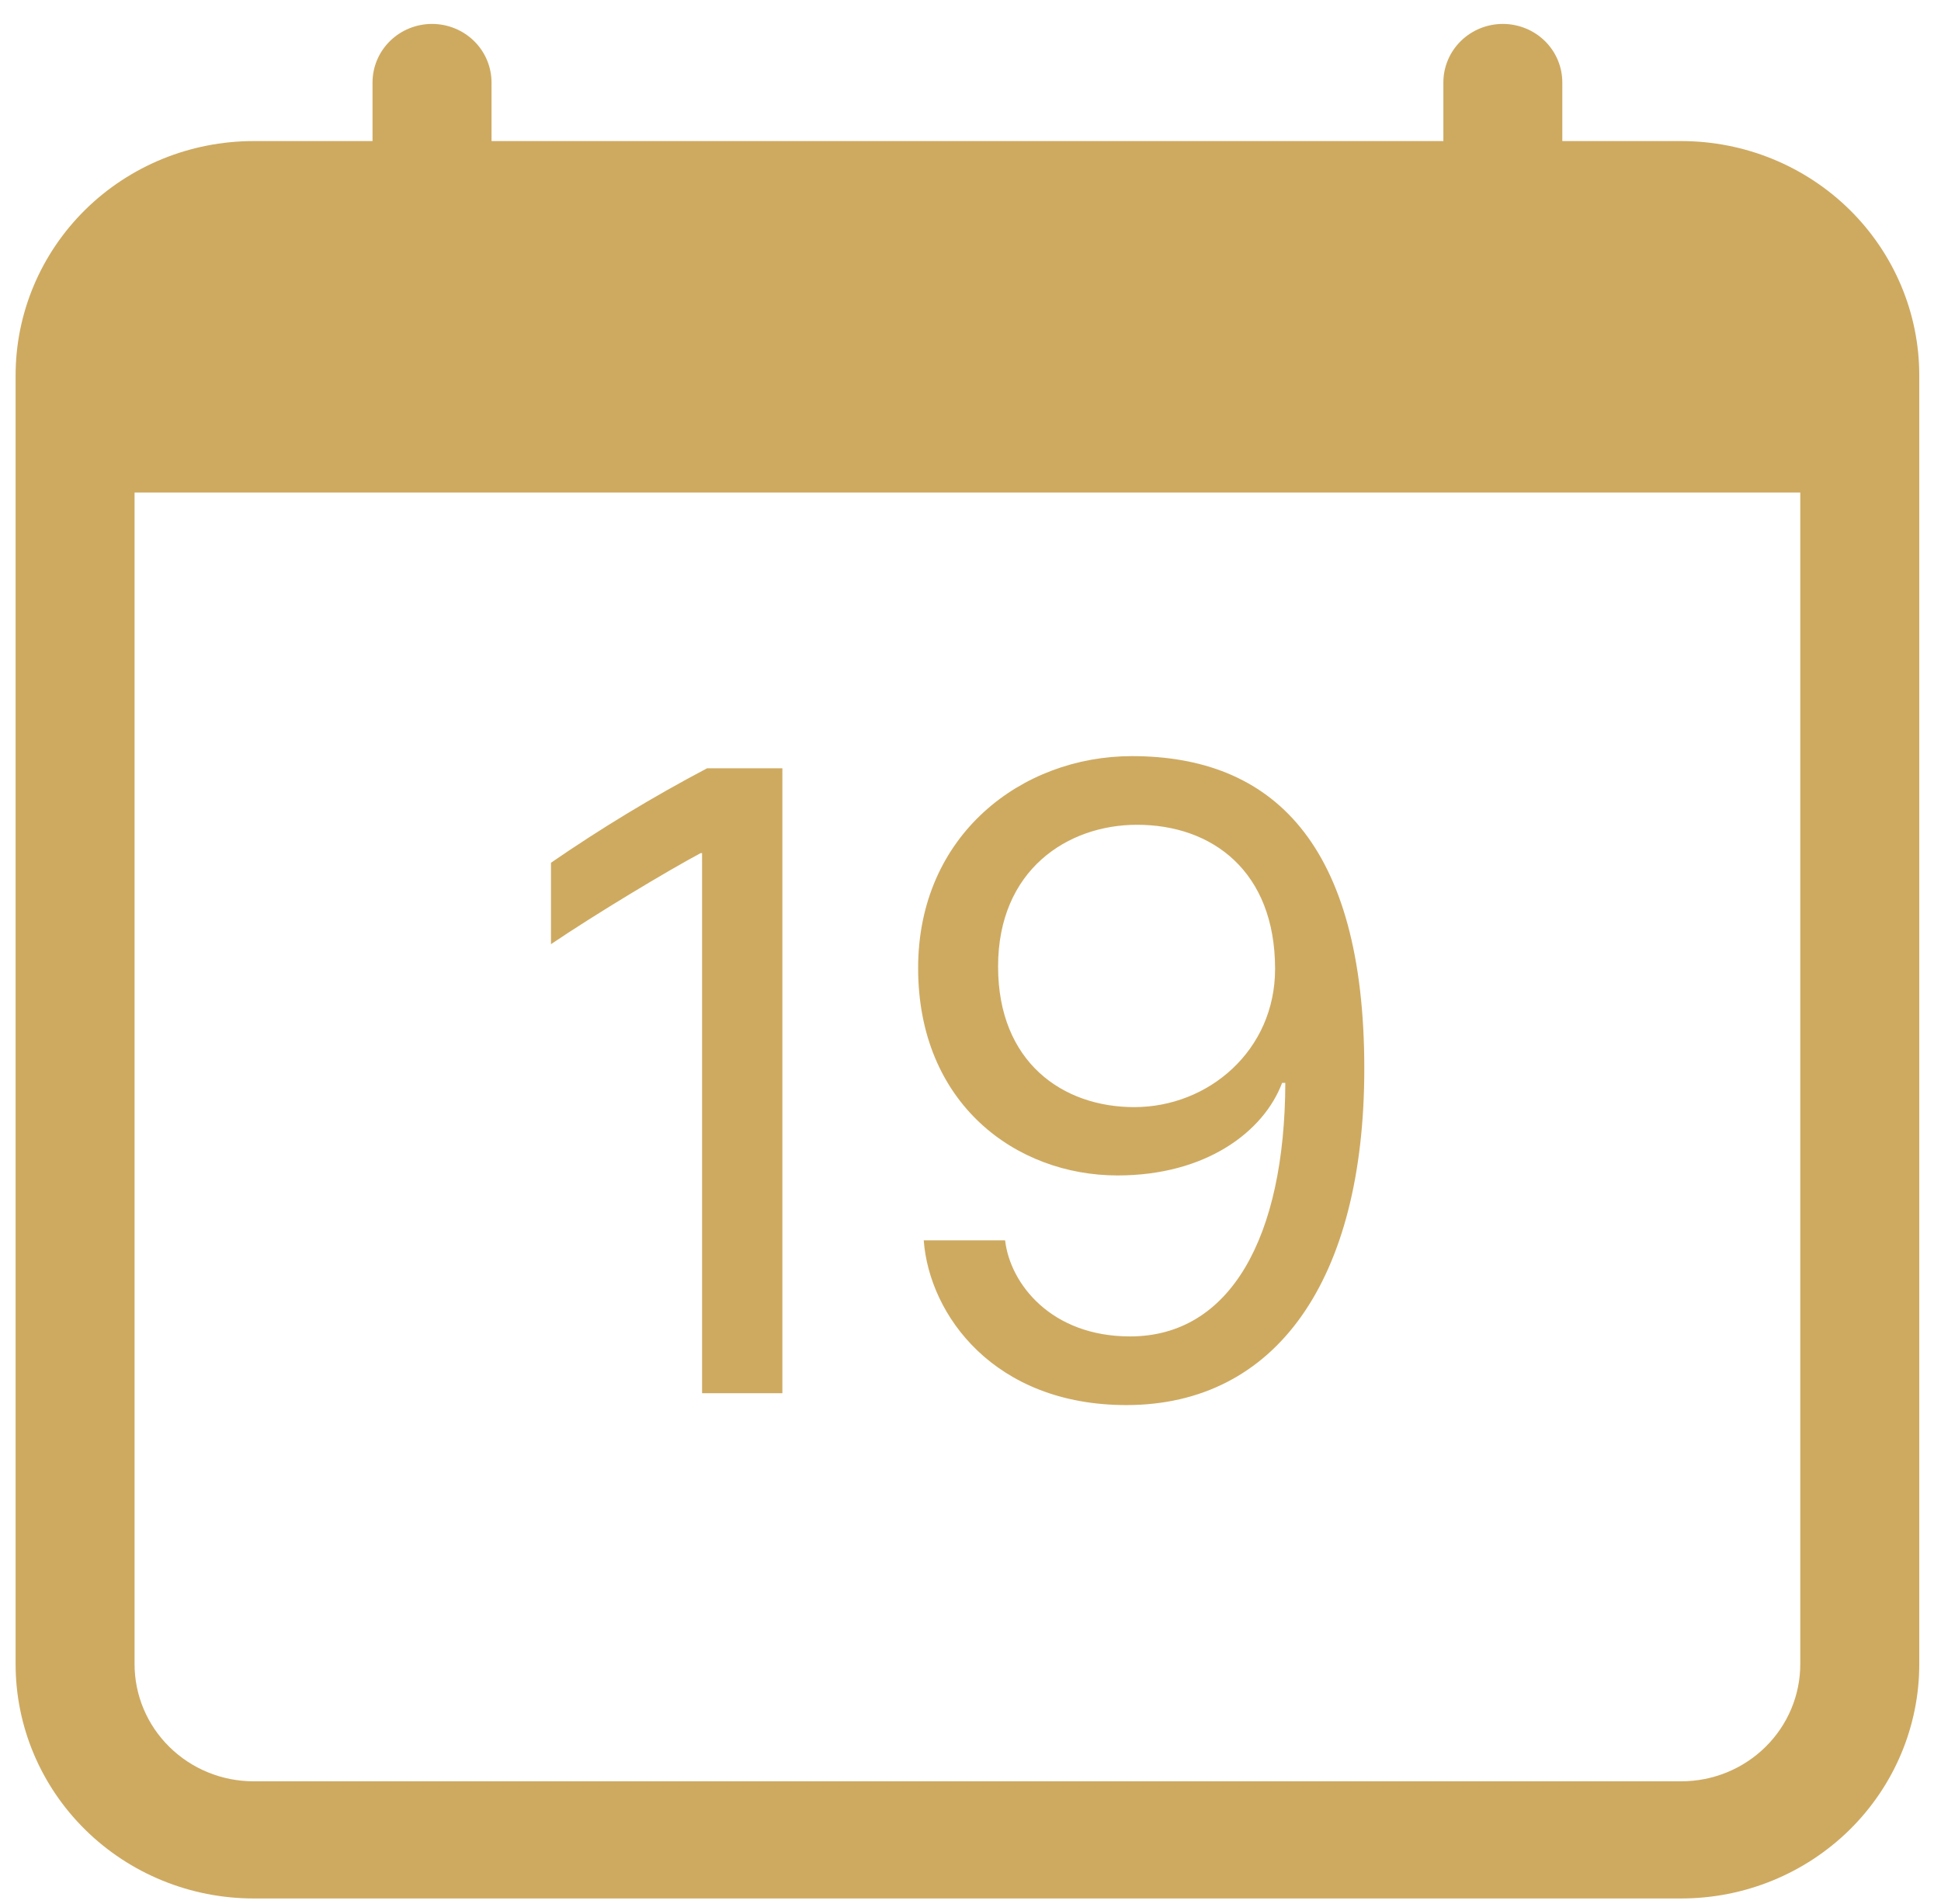
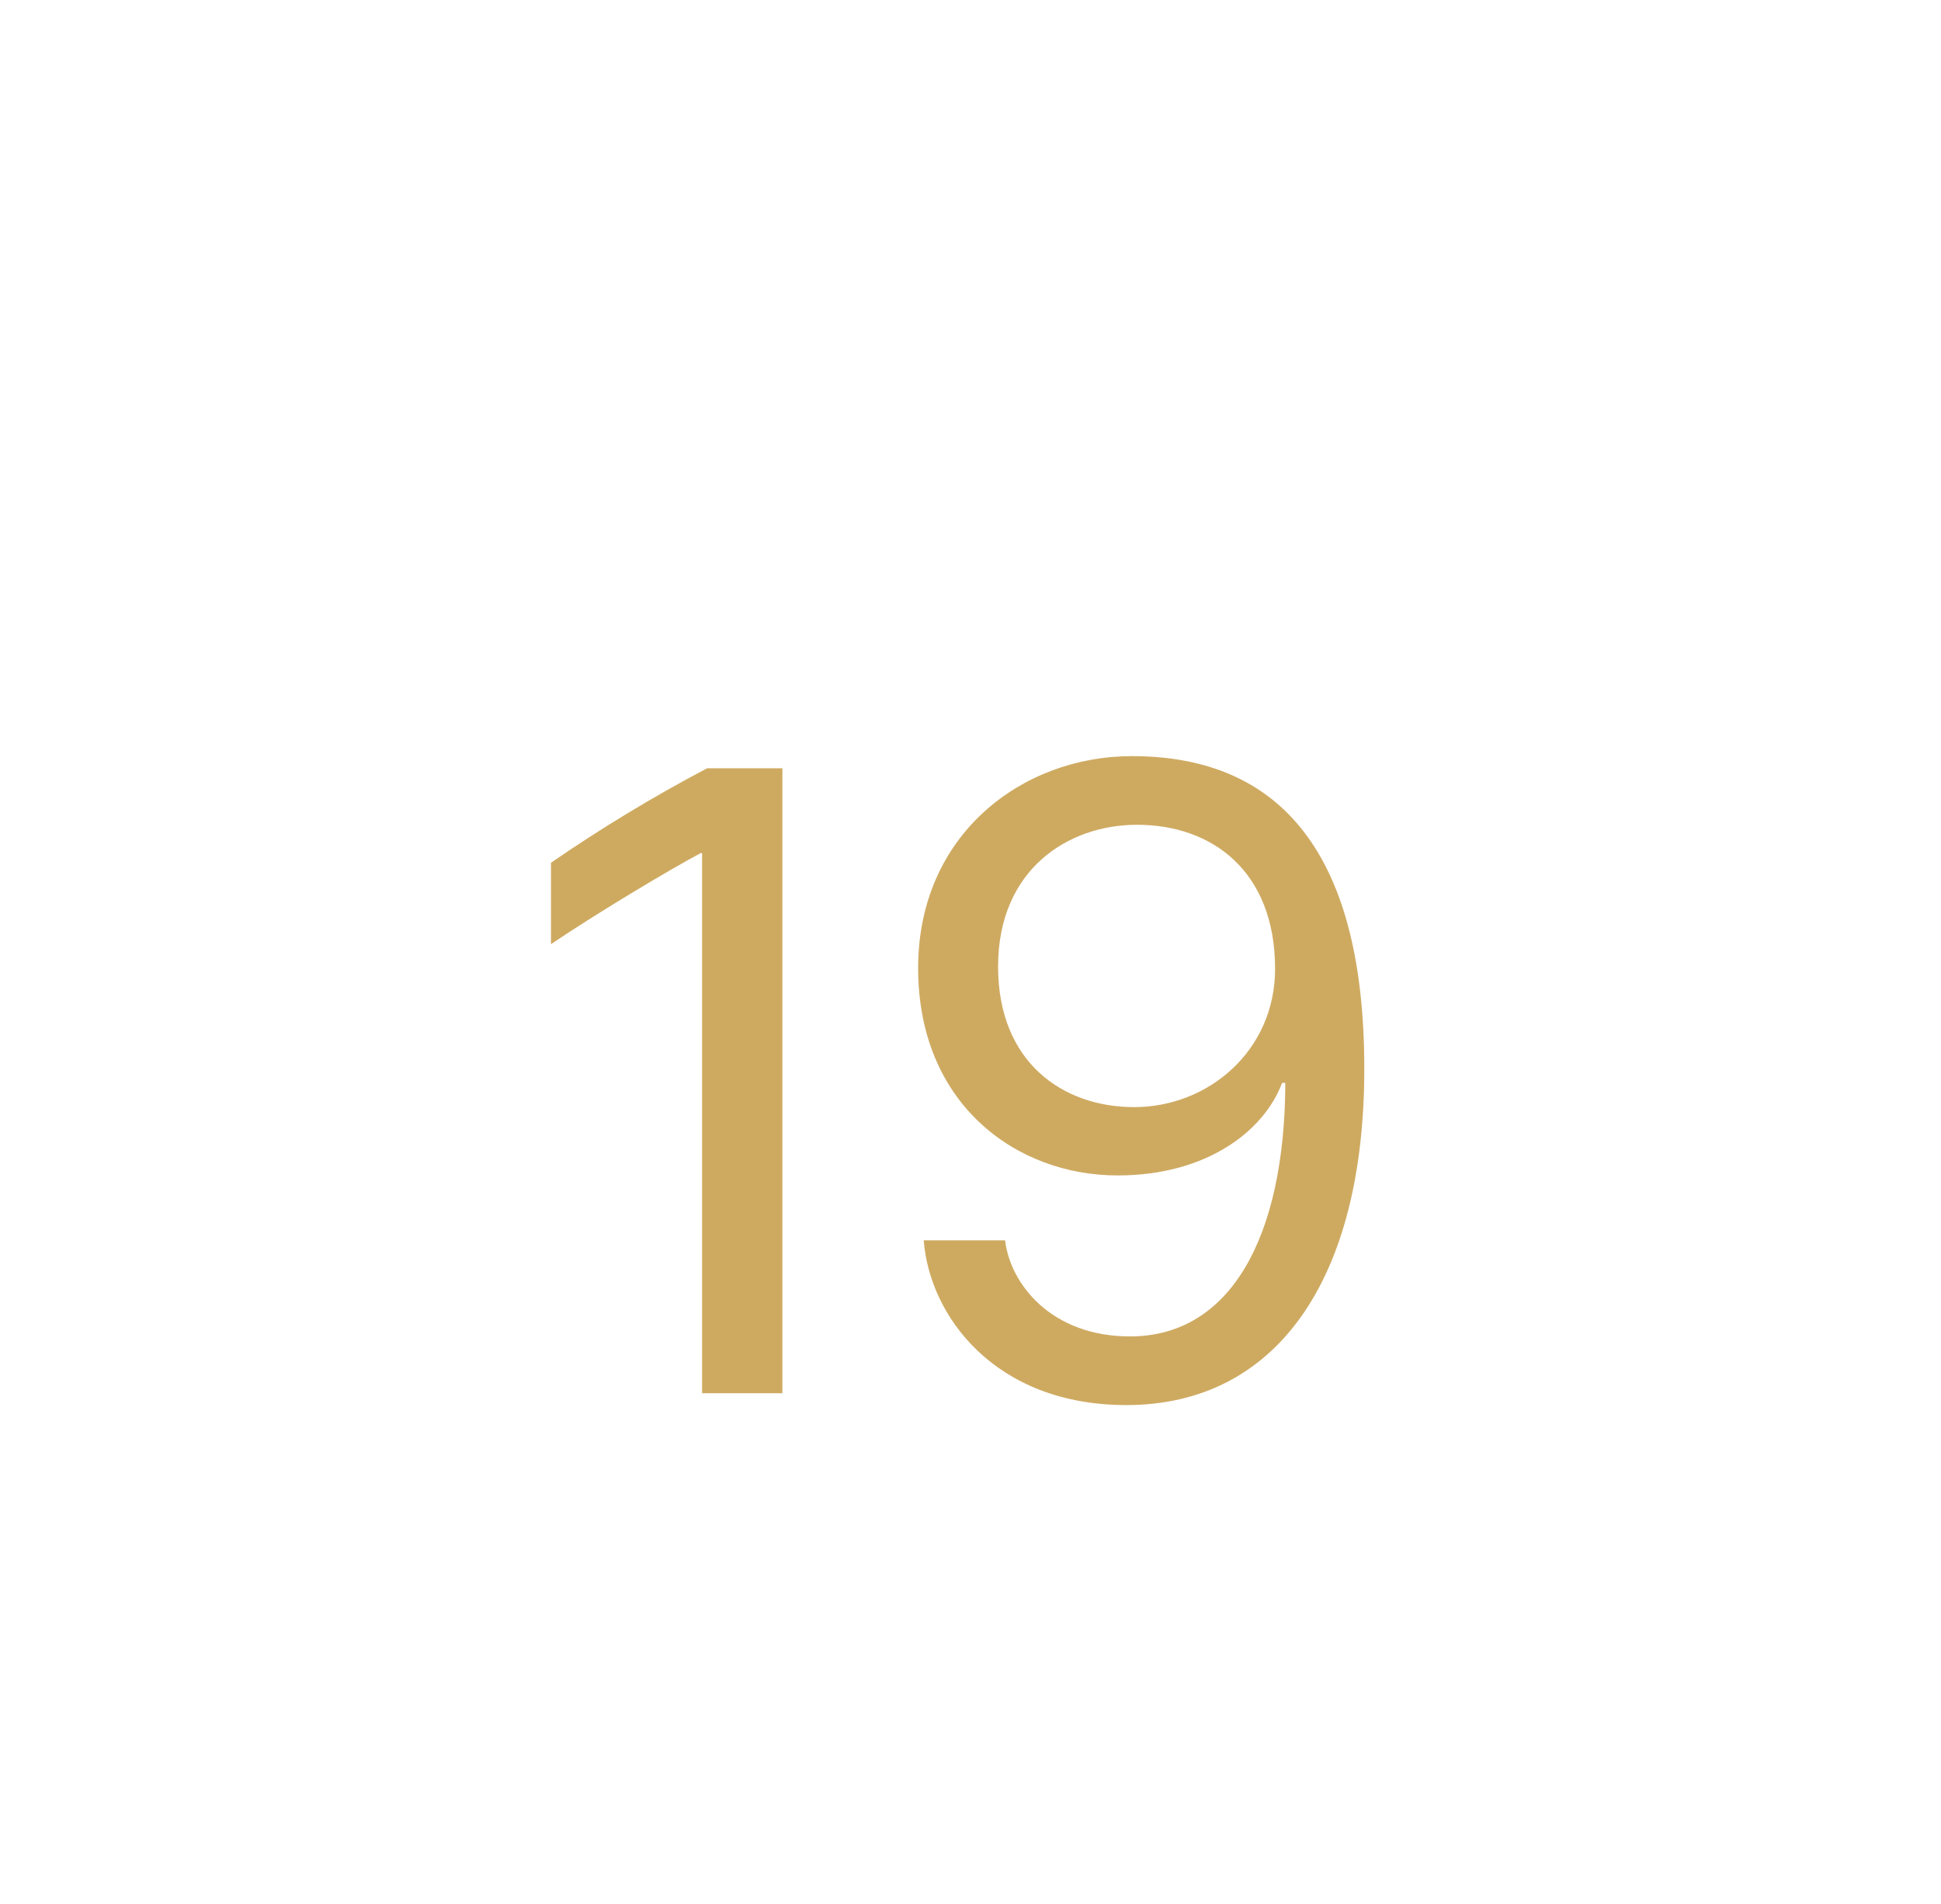
<svg xmlns="http://www.w3.org/2000/svg" width="52" height="51" viewBox="0 0 52 51" fill="none">
  <path d="M20.96 37.32V20.58H18.943C17.499 21.341 16.103 22.186 14.761 23.11V25.291C15.956 24.484 17.849 23.345 18.771 22.852H18.809V37.32H20.96ZM24.747 33.224C24.897 35.233 26.641 37.637 30.175 37.637C34.185 37.637 36.55 34.291 36.55 28.627C36.55 22.557 34.061 20.254 30.325 20.254C27.374 20.254 24.597 22.363 24.597 25.931C24.597 29.571 27.224 31.486 29.94 31.486C32.318 31.486 33.86 30.306 34.348 29.006H34.434C34.421 33.136 32.965 35.798 30.274 35.798C28.158 35.798 27.061 34.386 26.927 33.224H24.747ZM34.16 25.953C34.16 28.137 32.378 29.656 30.386 29.656C28.47 29.656 26.739 28.454 26.739 25.89C26.739 23.307 28.595 22.093 30.462 22.093C32.48 22.093 34.16 23.342 34.16 25.953Z" fill="#CEAA61" />
-   <path d="M11.574 0.641C11.997 0.641 12.402 0.806 12.701 1.1C13 1.394 13.168 1.794 13.168 2.21V3.779H38.668V2.21C38.668 1.794 38.836 1.394 39.135 1.1C39.434 0.806 39.839 0.641 40.262 0.641C40.684 0.641 41.09 0.806 41.389 1.1C41.688 1.394 41.855 1.794 41.855 2.21V3.779H45.043C46.734 3.779 48.355 4.44 49.551 5.617C50.746 6.794 51.418 8.391 51.418 10.055V44.576C51.418 46.241 50.746 47.837 49.551 49.014C48.355 50.191 46.734 50.853 45.043 50.853H6.793C5.102 50.853 3.481 50.191 2.285 49.014C1.09 47.837 0.418 46.241 0.418 44.576V10.055C0.418 8.391 1.09 6.794 2.285 5.617C3.481 4.44 5.102 3.779 6.793 3.779H9.98V2.21C9.98 1.794 10.148 1.394 10.447 1.1C10.746 0.806 11.152 0.641 11.574 0.641ZM3.605 13.194V44.576C3.605 45.409 3.941 46.207 4.539 46.795C5.137 47.384 5.948 47.715 6.793 47.715H45.043C45.888 47.715 46.699 47.384 47.297 46.795C47.895 46.207 48.23 45.409 48.23 44.576V13.194H3.605Z" fill="#CEAA61" />
</svg>